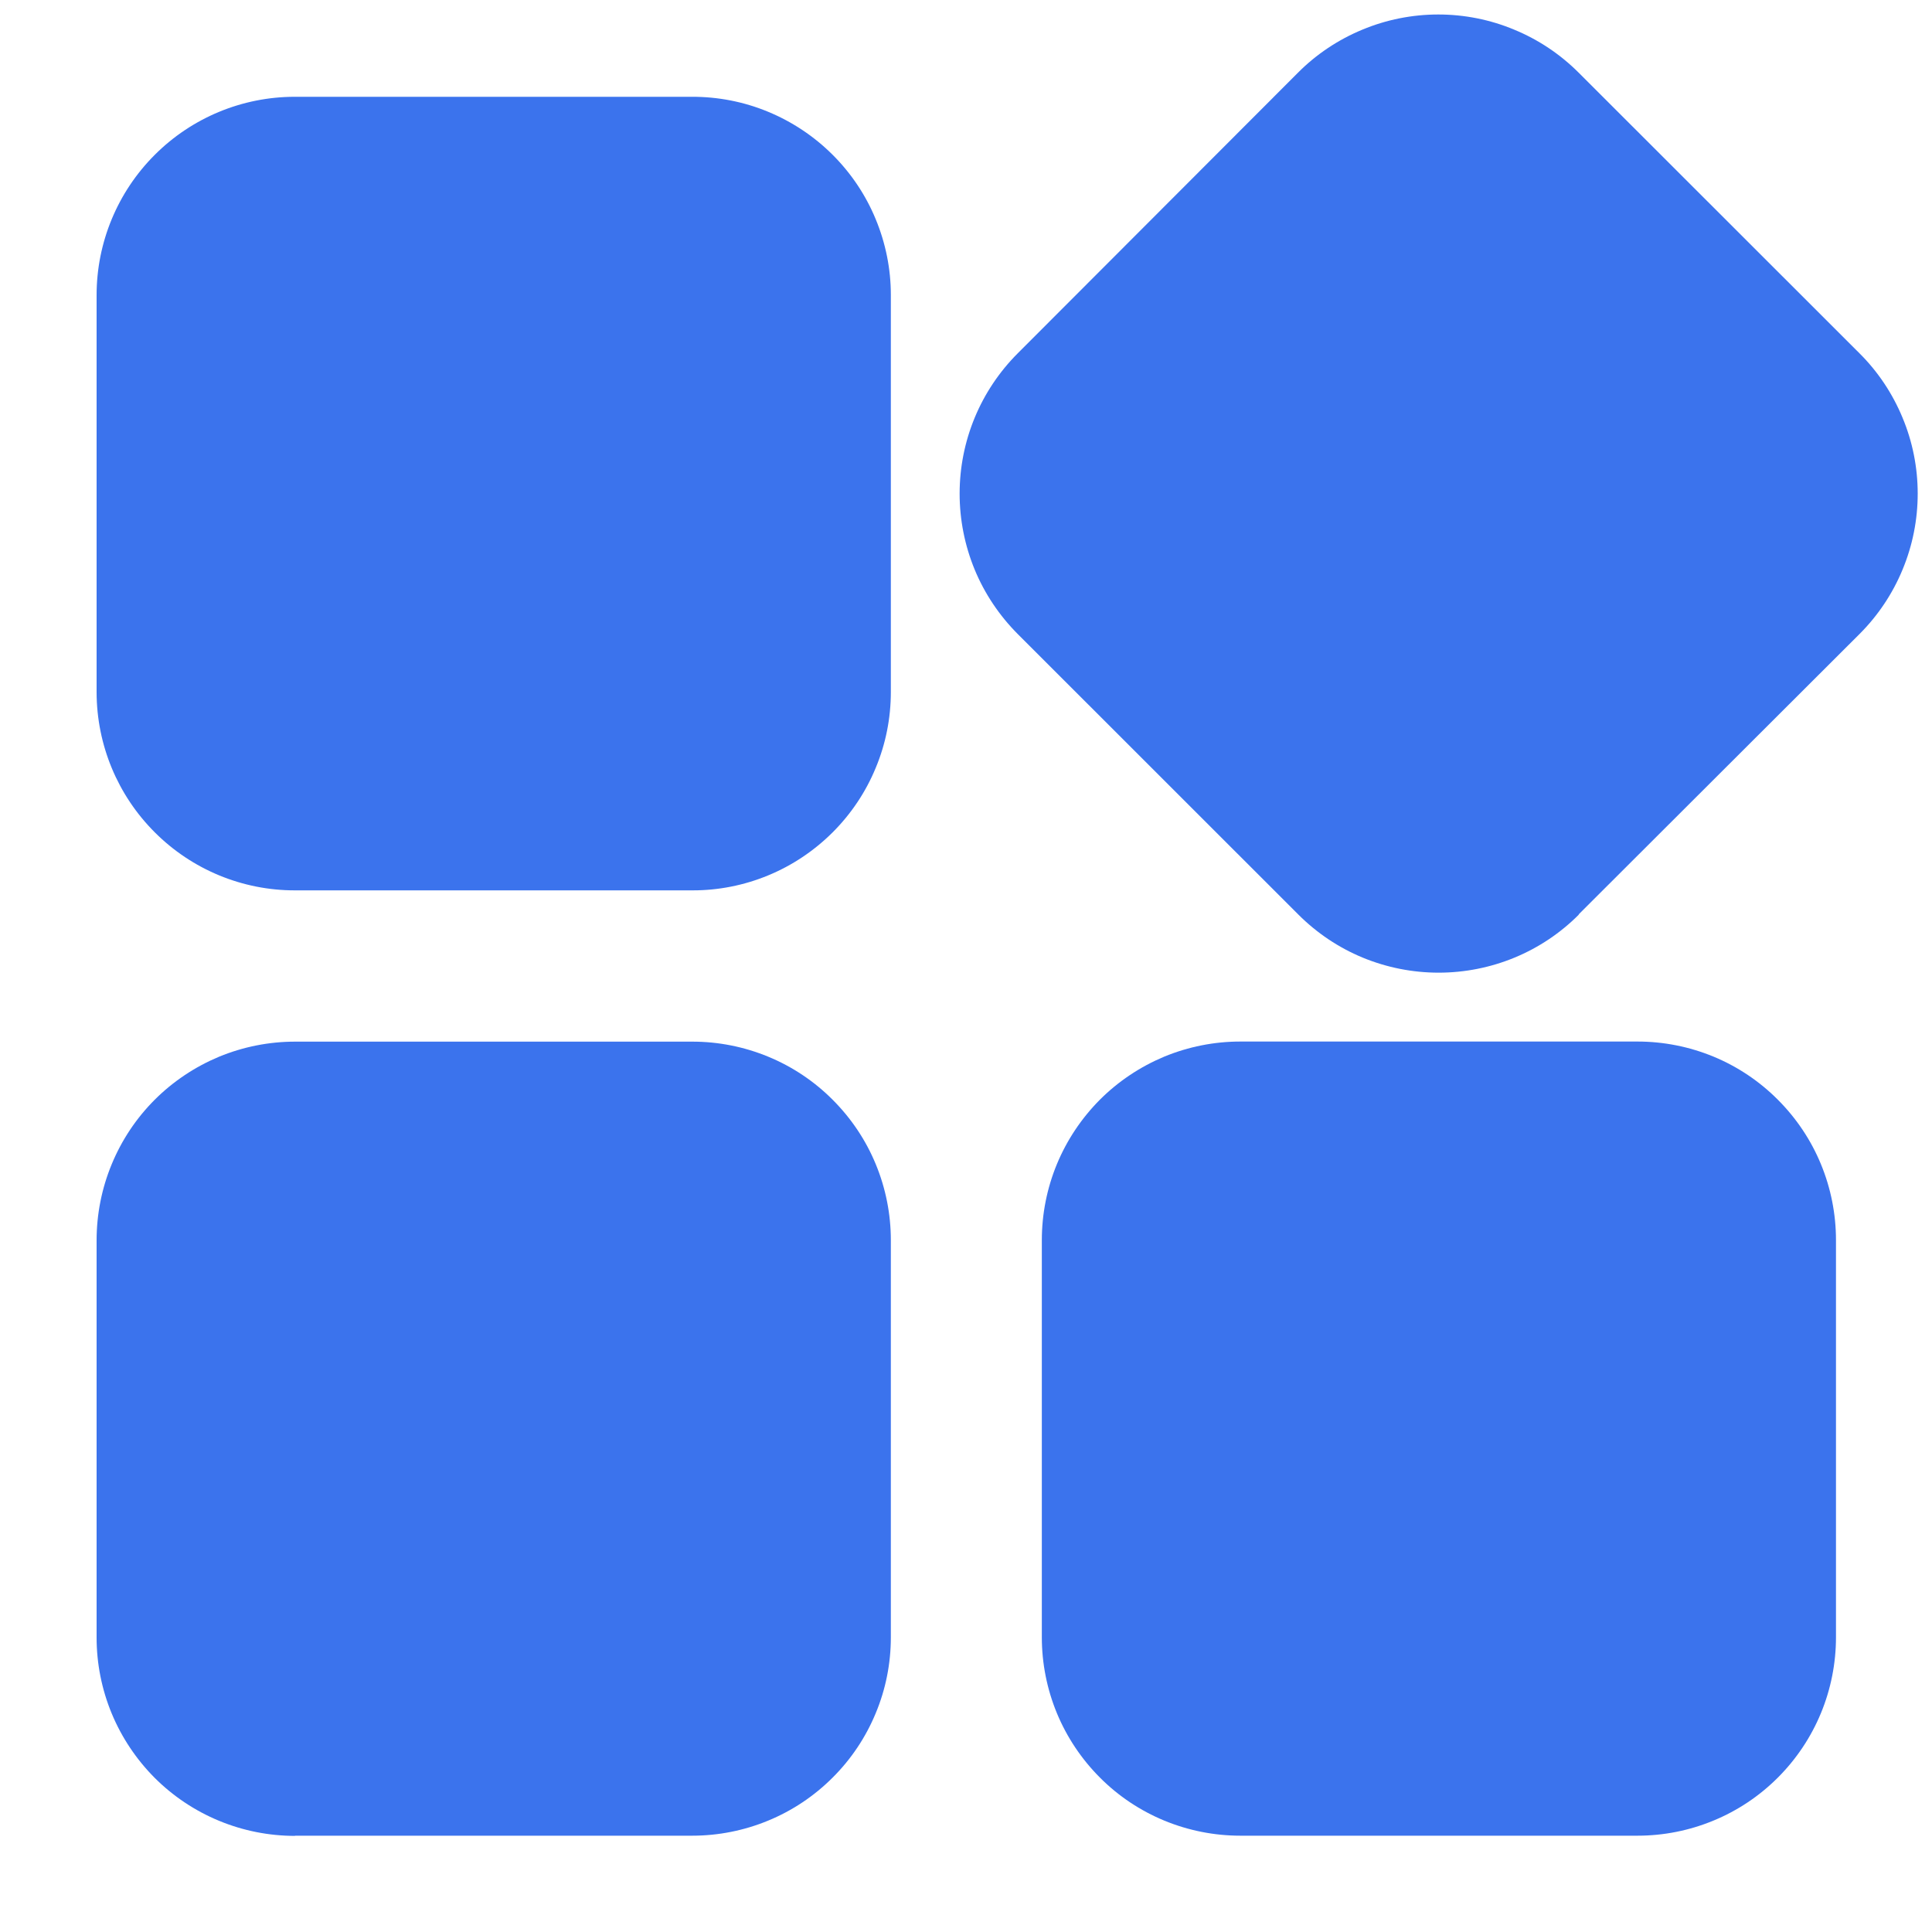
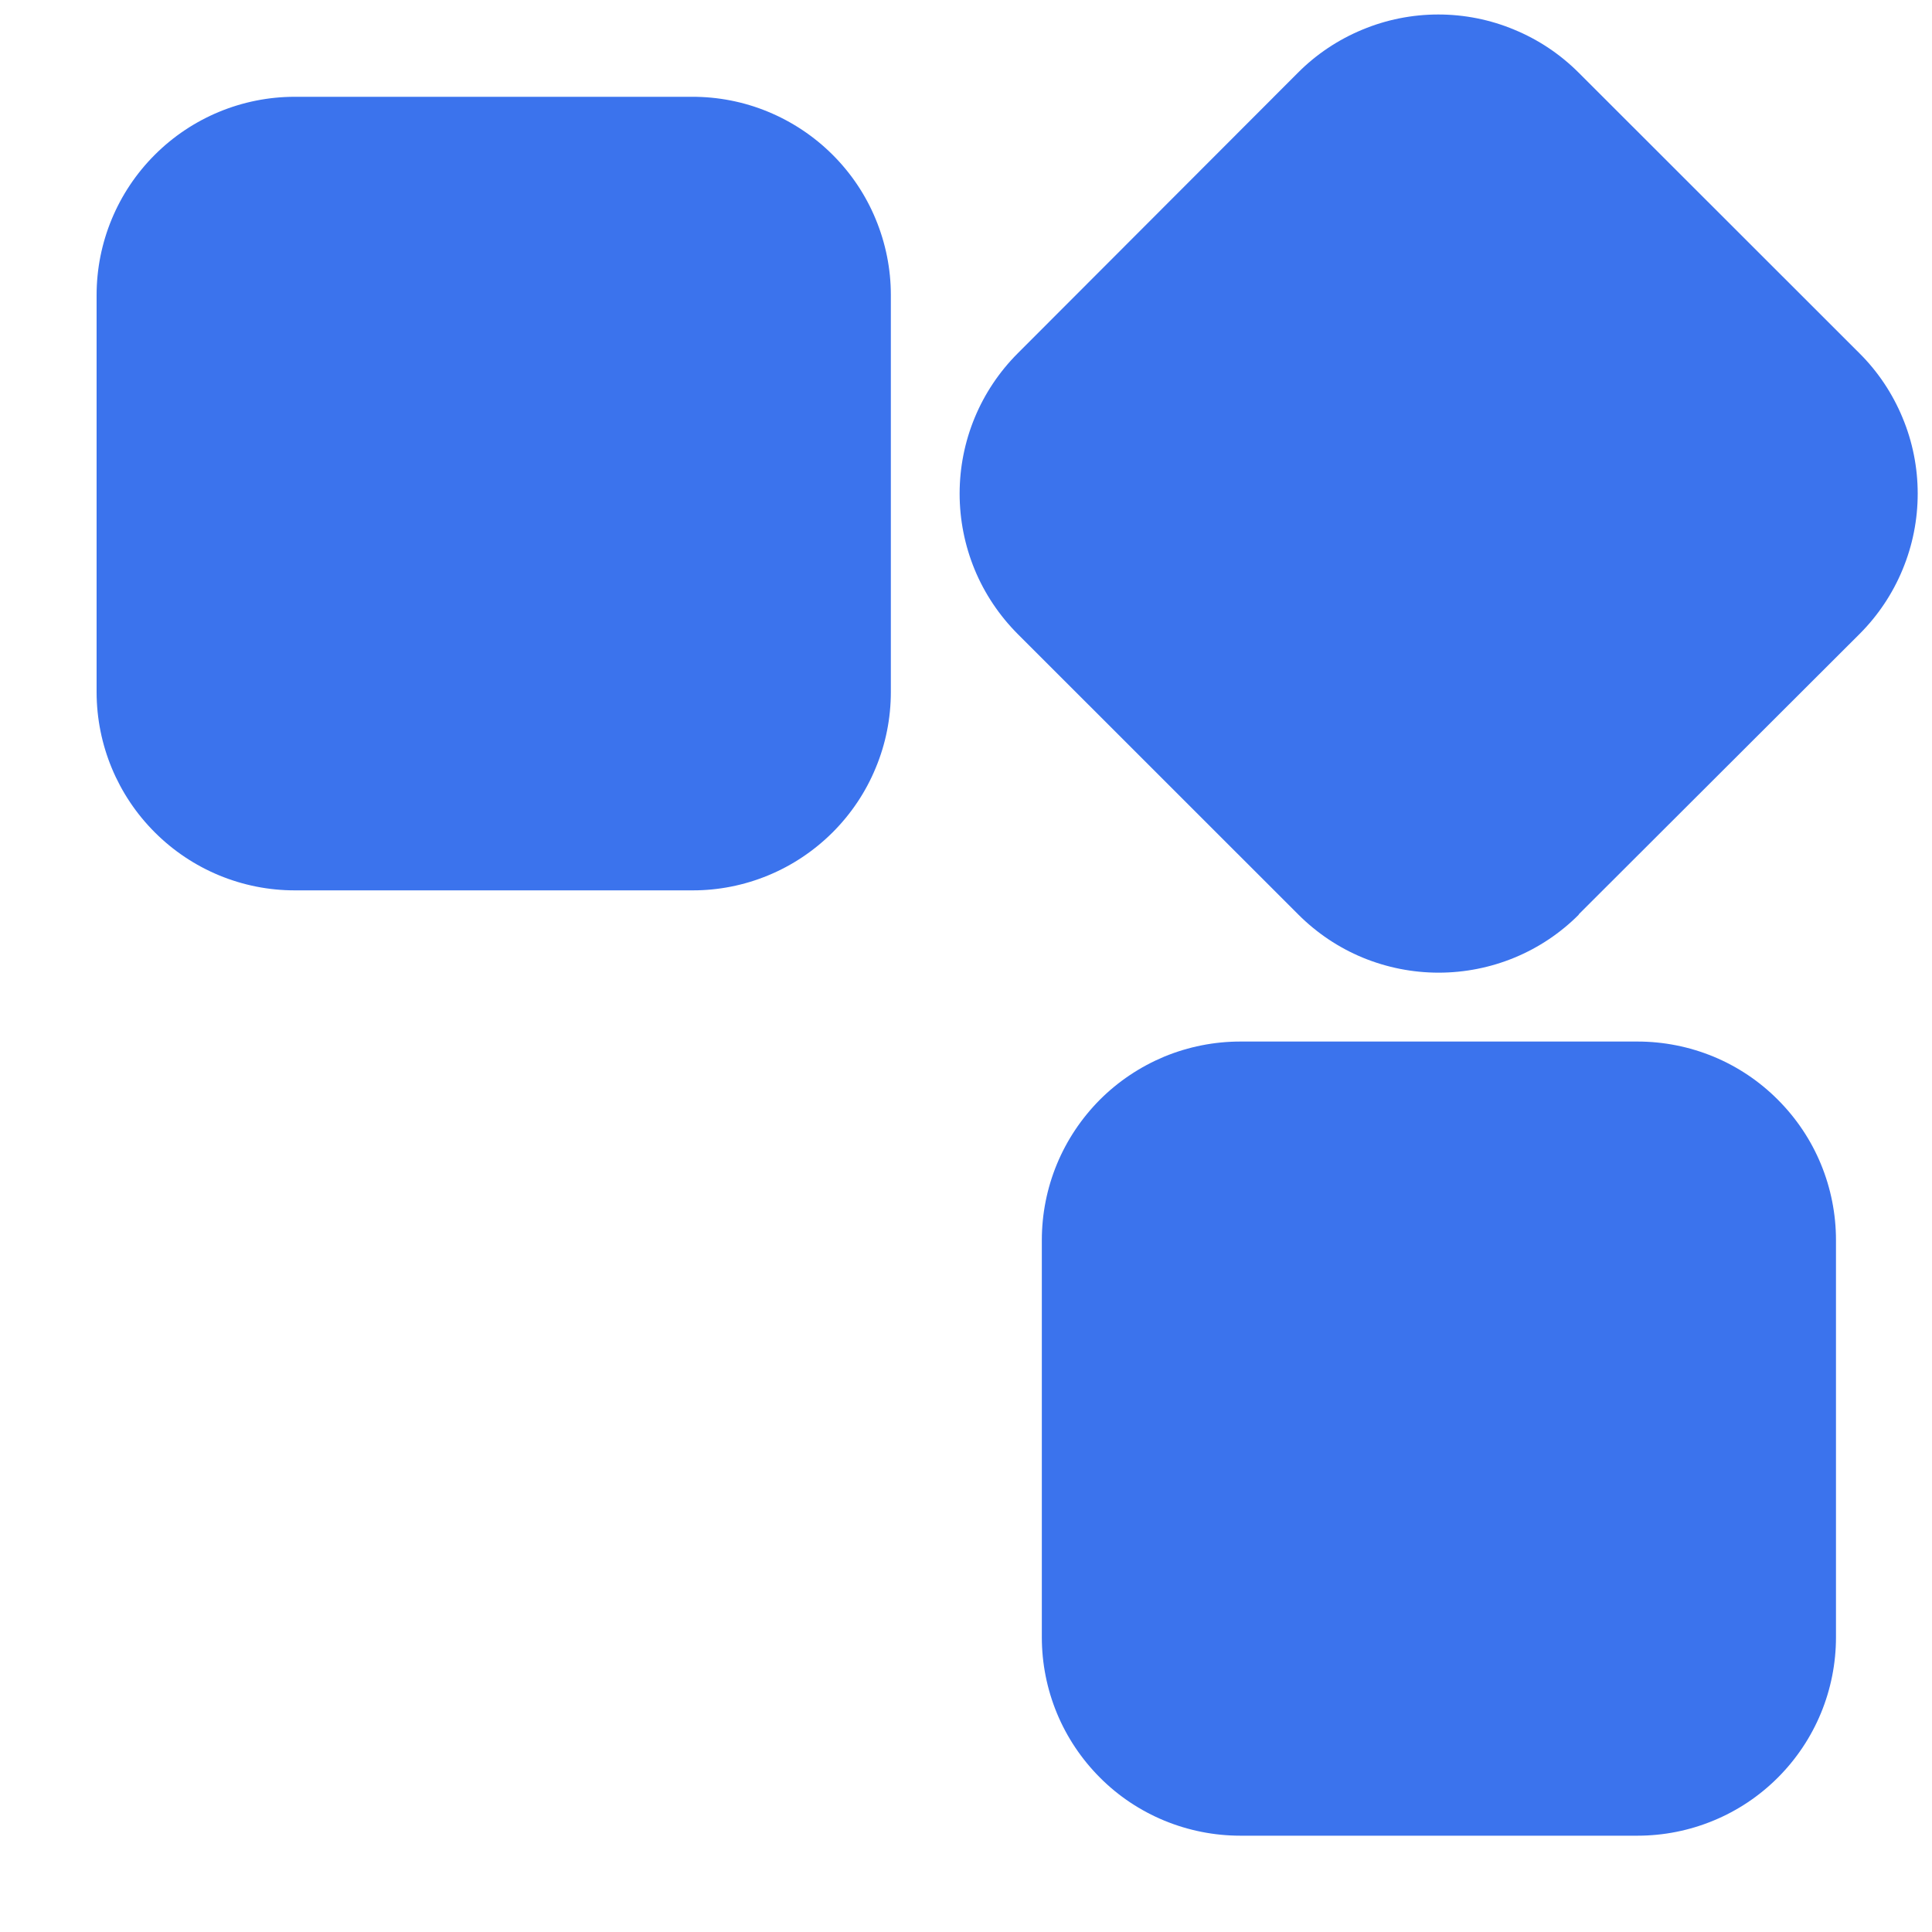
<svg xmlns="http://www.w3.org/2000/svg" width="20" height="20" viewBox="0 0 20 20" fill="none">
  <path d="M19.25 6.563L16.342 9.466L16.345 9.467C16.155 9.658 15.928 9.81 15.679 9.913C15.43 10.016 15.162 10.069 14.893 10.069C14.623 10.069 14.356 10.016 14.106 9.913C13.857 9.81 13.631 9.658 13.44 9.467L10.535 6.563C10.345 6.372 10.193 6.146 10.09 5.897C9.987 5.647 9.934 5.38 9.934 5.11C9.934 4.84 9.987 4.573 10.09 4.324C10.193 4.075 10.345 3.848 10.535 3.658L13.437 0.752C13.627 0.561 13.854 0.41 14.103 0.307C14.352 0.203 14.62 0.15 14.889 0.15C15.159 0.15 15.426 0.203 15.675 0.307C15.925 0.41 16.151 0.561 16.342 0.752L19.25 3.658C19.441 3.848 19.592 4.075 19.695 4.324C19.799 4.573 19.852 4.84 19.852 5.11C19.852 5.38 19.799 5.647 19.695 5.897C19.592 6.146 19.441 6.372 19.25 6.563Z" fill="#3B73ED" />
  <path d="M7.166 9.217L3.054 9.217C2.51 9.218 1.988 9.002 1.603 8.617C1.217 8.232 1.001 7.711 1 7.166L1 3.055C1 2.511 1.216 1.989 1.601 1.604C1.985 1.219 2.507 1.002 3.051 1.002L7.162 1.002C7.432 1.001 7.7 1.053 7.949 1.156C8.199 1.259 8.426 1.41 8.617 1.6C8.809 1.791 8.961 2.017 9.064 2.266C9.168 2.516 9.222 2.783 9.222 3.053L9.222 7.164C9.222 7.434 9.169 7.701 9.065 7.95C8.962 8.2 8.81 8.426 8.619 8.617C8.428 8.807 8.202 8.959 7.952 9.062C7.703 9.165 7.435 9.218 7.166 9.217Z" fill="#3B73ED" />
-   <path d="M3.054 19.003H7.166C7.435 19.003 7.703 18.95 7.952 18.847C8.202 18.744 8.428 18.593 8.619 18.402C8.81 18.212 8.962 17.985 9.065 17.736C9.169 17.487 9.222 17.22 9.222 16.95L9.222 12.838C9.222 12.569 9.169 12.301 9.066 12.052C8.963 11.802 8.811 11.576 8.62 11.385C8.43 11.194 8.203 11.042 7.953 10.939C7.704 10.836 7.437 10.783 7.167 10.783L3.056 10.783C2.785 10.783 2.518 10.836 2.268 10.939C2.019 11.043 1.792 11.194 1.601 11.385C1.41 11.576 1.259 11.803 1.156 12.053C1.053 12.302 1 12.57 1 12.84L1 16.951C1 17.221 1.053 17.488 1.156 17.737C1.259 17.986 1.411 18.213 1.601 18.404C1.792 18.595 2.019 18.746 2.268 18.849C2.517 18.952 2.785 19.005 3.054 19.005V19.003Z" fill="#3B73ED" />
  <path d="M16.951 19.003H12.84C12.57 19.003 12.303 18.95 12.053 18.847C11.804 18.744 11.577 18.593 11.387 18.402C11.196 18.211 11.044 17.984 10.941 17.735C10.838 17.486 10.785 17.218 10.785 16.949L10.785 12.838C10.785 12.568 10.838 12.3 10.941 12.051C11.044 11.802 11.196 11.575 11.386 11.384C11.577 11.193 11.804 11.042 12.053 10.938C12.303 10.835 12.57 10.782 12.84 10.782H16.951C17.221 10.782 17.488 10.835 17.738 10.938C17.987 11.041 18.214 11.193 18.404 11.384C18.595 11.575 18.747 11.801 18.85 12.051C18.953 12.3 19.006 12.568 19.006 12.838V16.949C19.006 17.218 18.953 17.486 18.85 17.735C18.747 17.984 18.595 18.211 18.404 18.402C18.213 18.593 17.987 18.744 17.737 18.847C17.488 18.95 17.221 19.003 16.951 19.003Z" fill="#3B73ED" />
</svg>